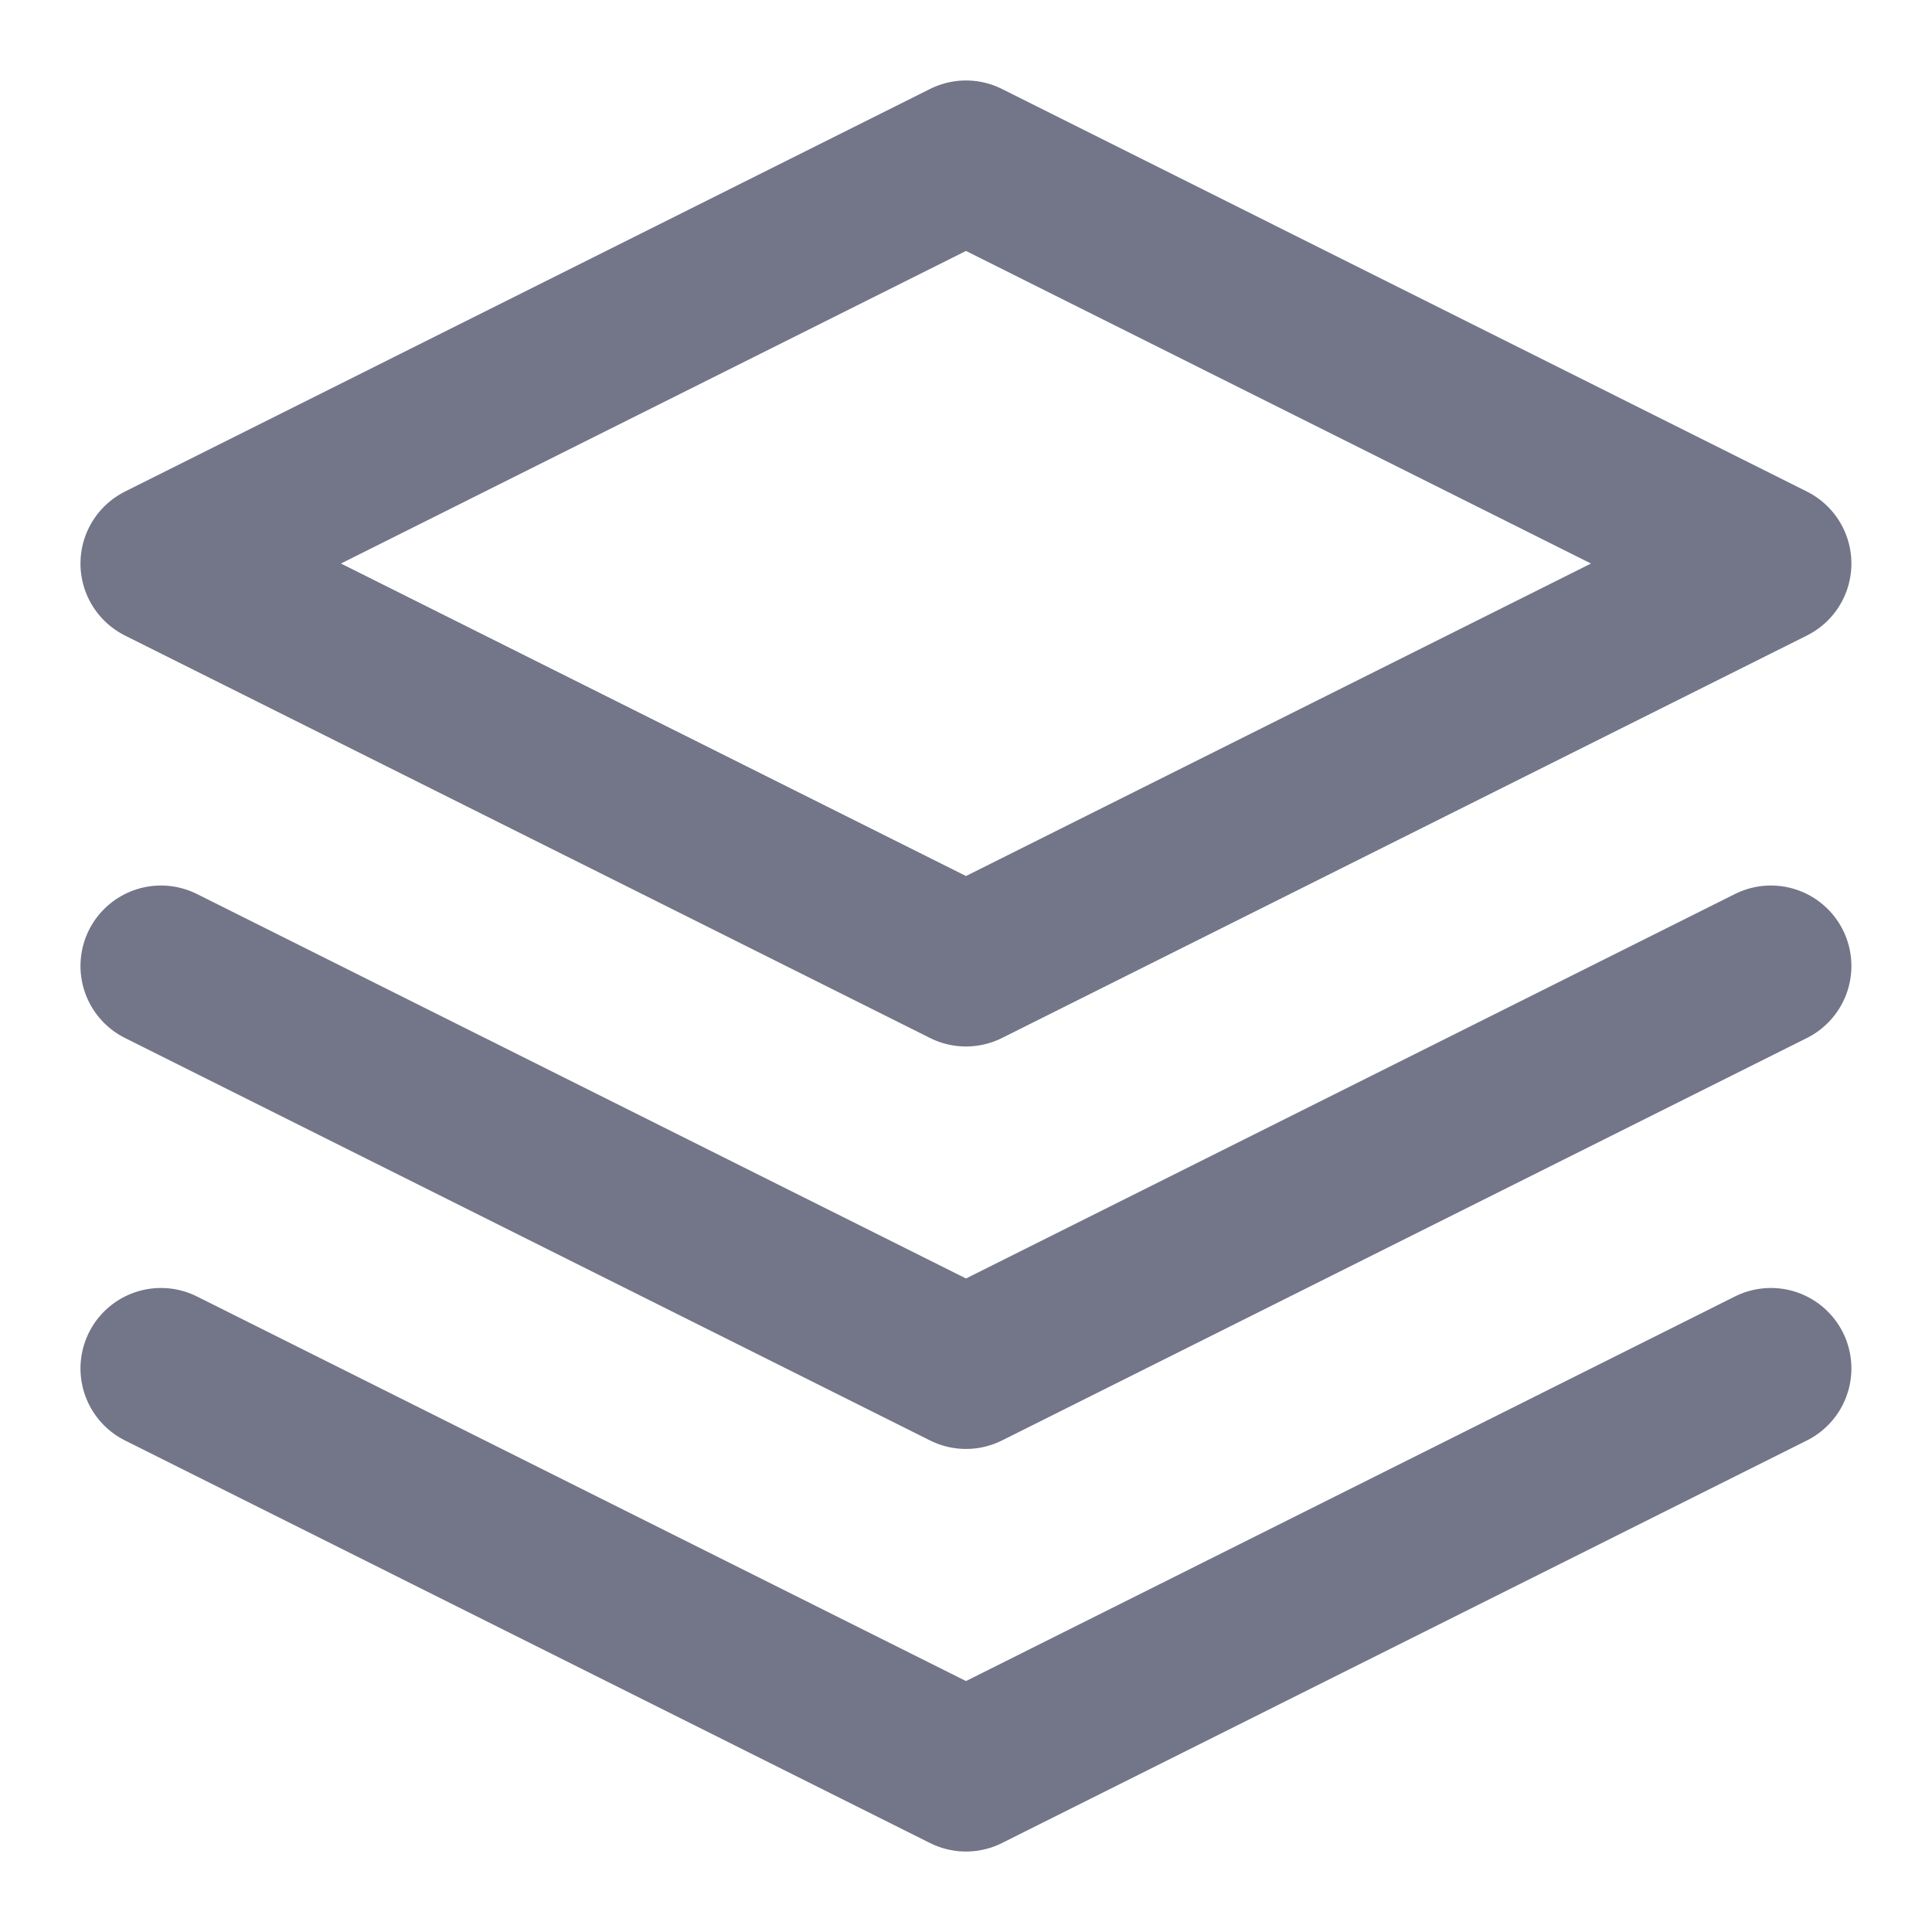
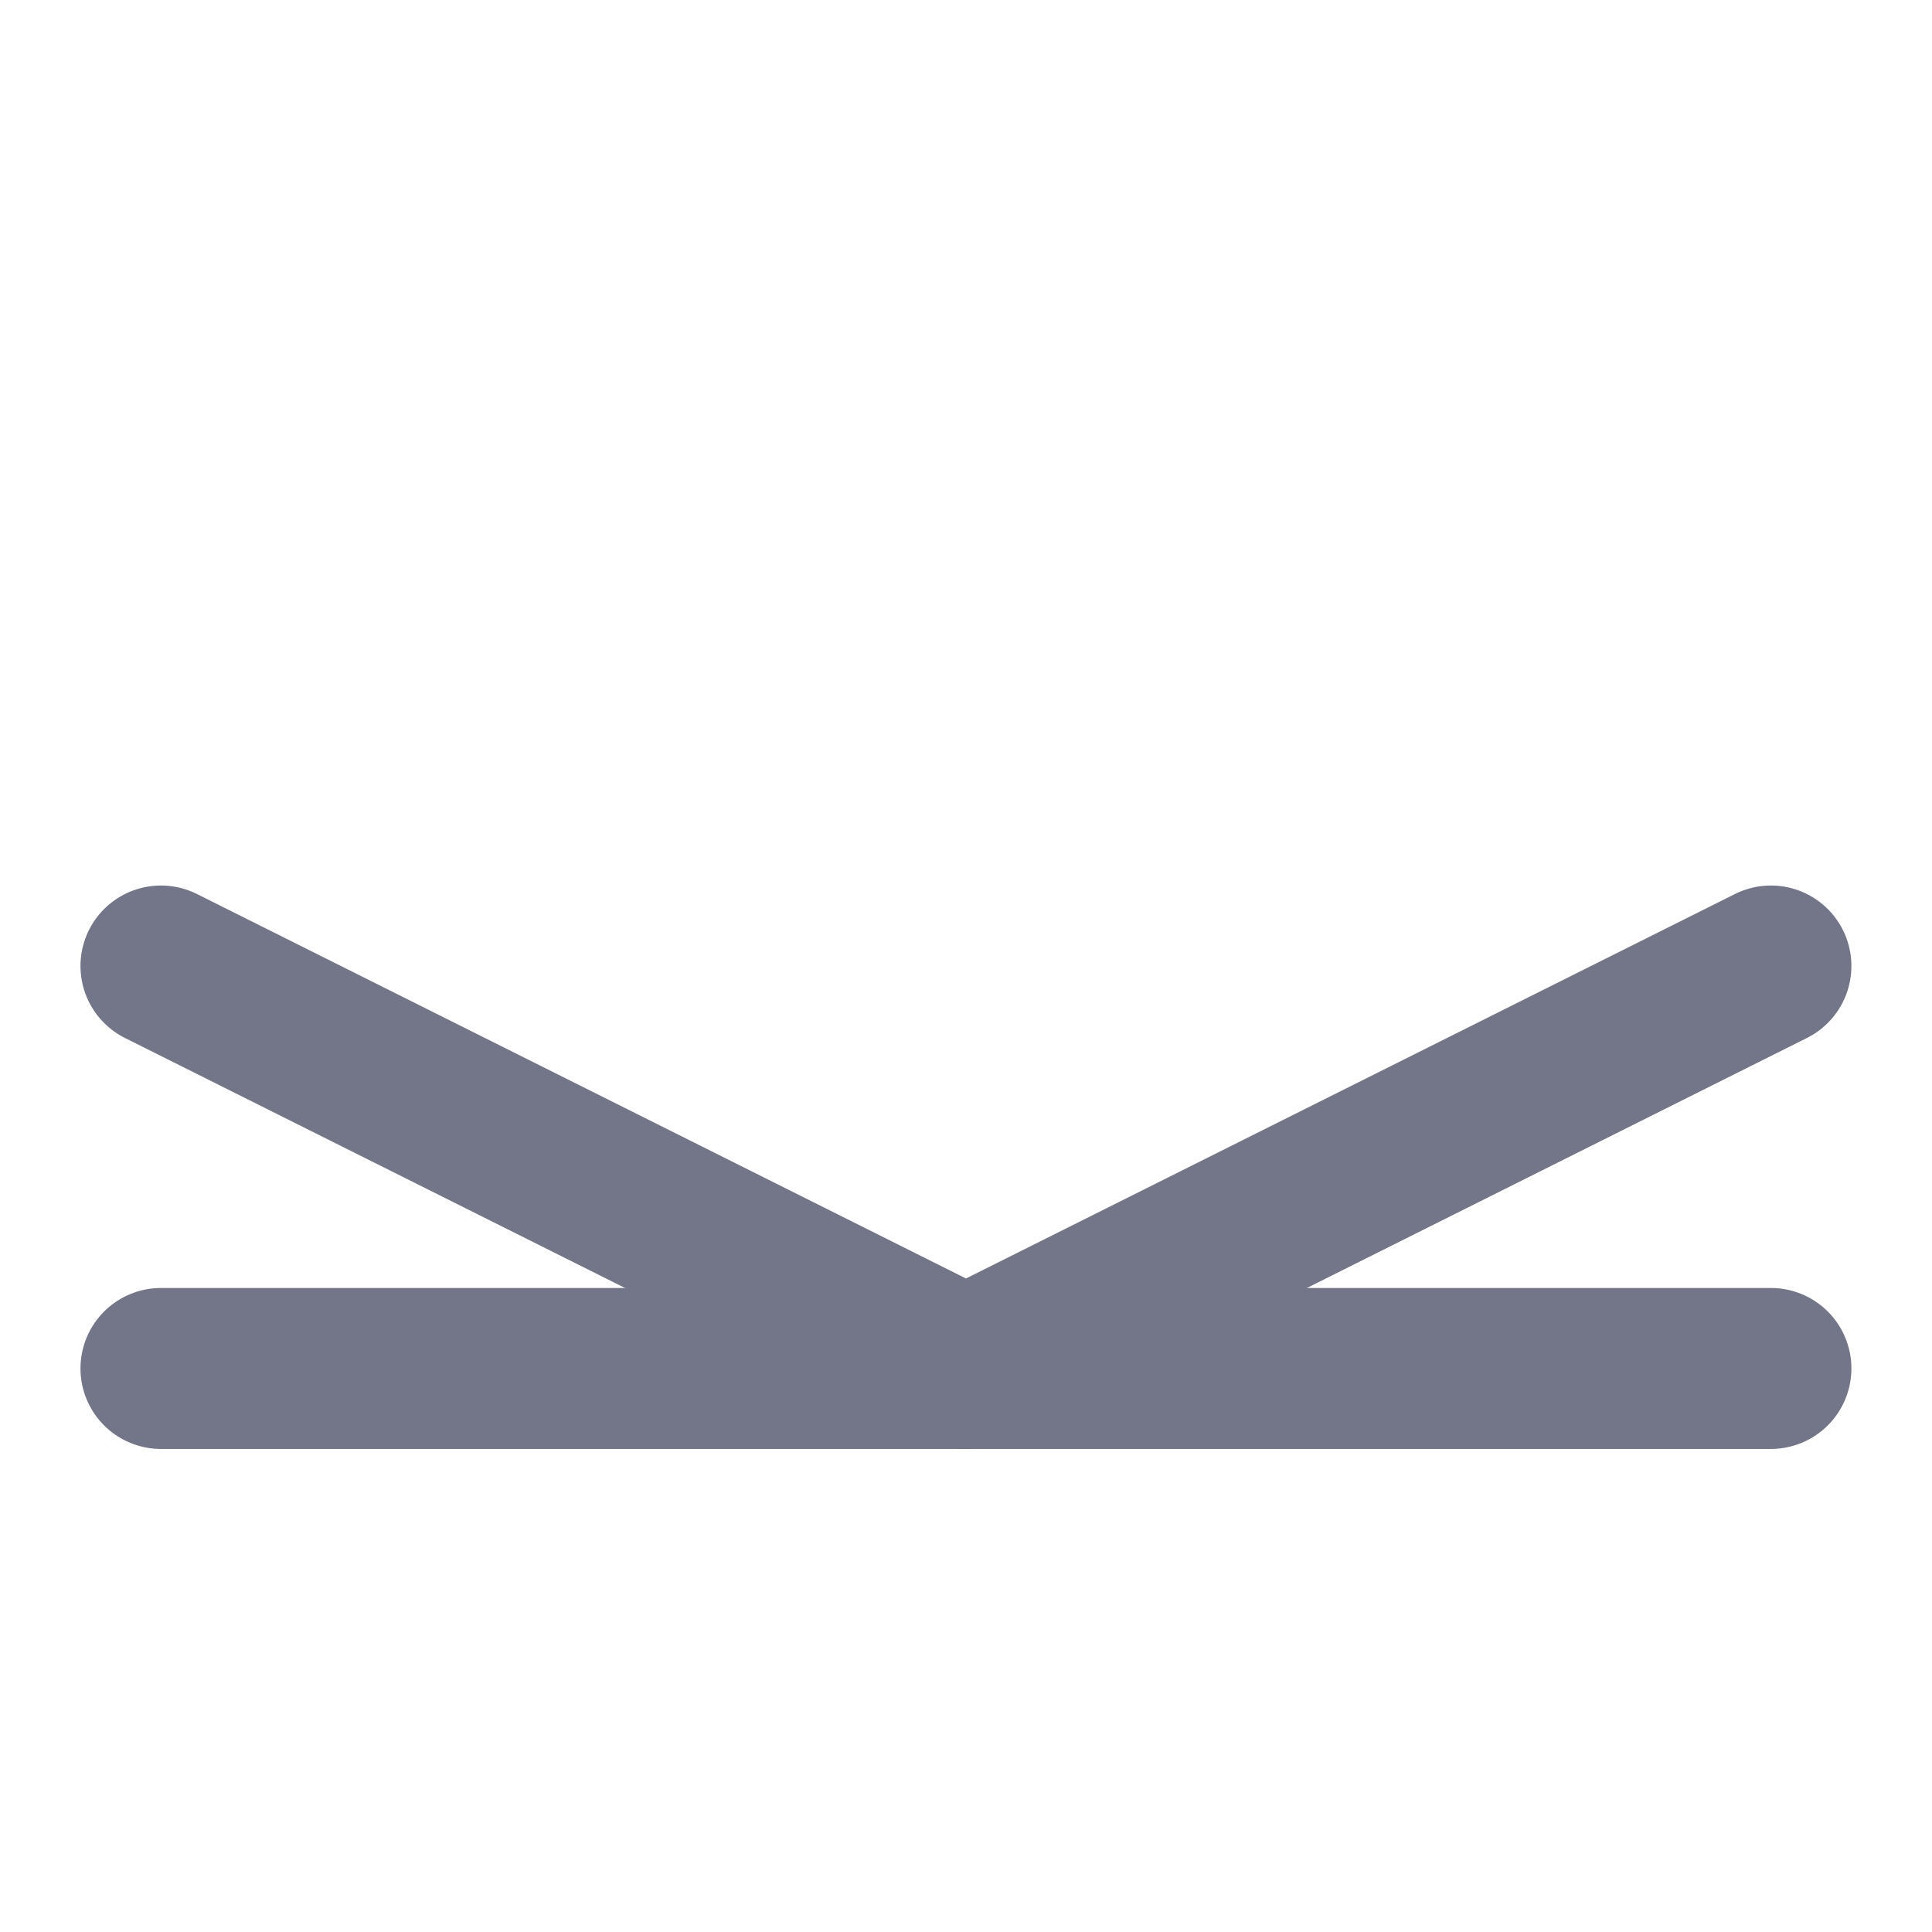
<svg xmlns="http://www.w3.org/2000/svg" width="16" height="16" viewBox="0 0 16 16" fill="none">
  <g id="layers" opacity="0.7" clip-path="url(#clip0_19628_350301)">
-     <path id="Vector" d="M8 1.333L1.333 4.667L8 8L14.666 4.667L8 1.333Z" stroke="#373A56" stroke-width="1.333" stroke-linecap="round" stroke-linejoin="round" />
-     <path id="Vector_2" d="M1.333 11.333L8 14.667L14.666 11.333" stroke="#373A56" stroke-width="1.333" stroke-linecap="round" stroke-linejoin="round" />
+     <path id="Vector_2" d="M1.333 11.333L14.666 11.333" stroke="#373A56" stroke-width="1.333" stroke-linecap="round" stroke-linejoin="round" />
    <path id="Vector_3" d="M1.333 8L8 11.333L14.666 8" stroke="#373A56" stroke-width="1.333" stroke-linecap="round" stroke-linejoin="round" />
  </g>
  <defs>
    <clipPath id="clip0_19628_350301">
      <rect width="16" height="16" fill="white" />
    </clipPath>
  </defs>
</svg>